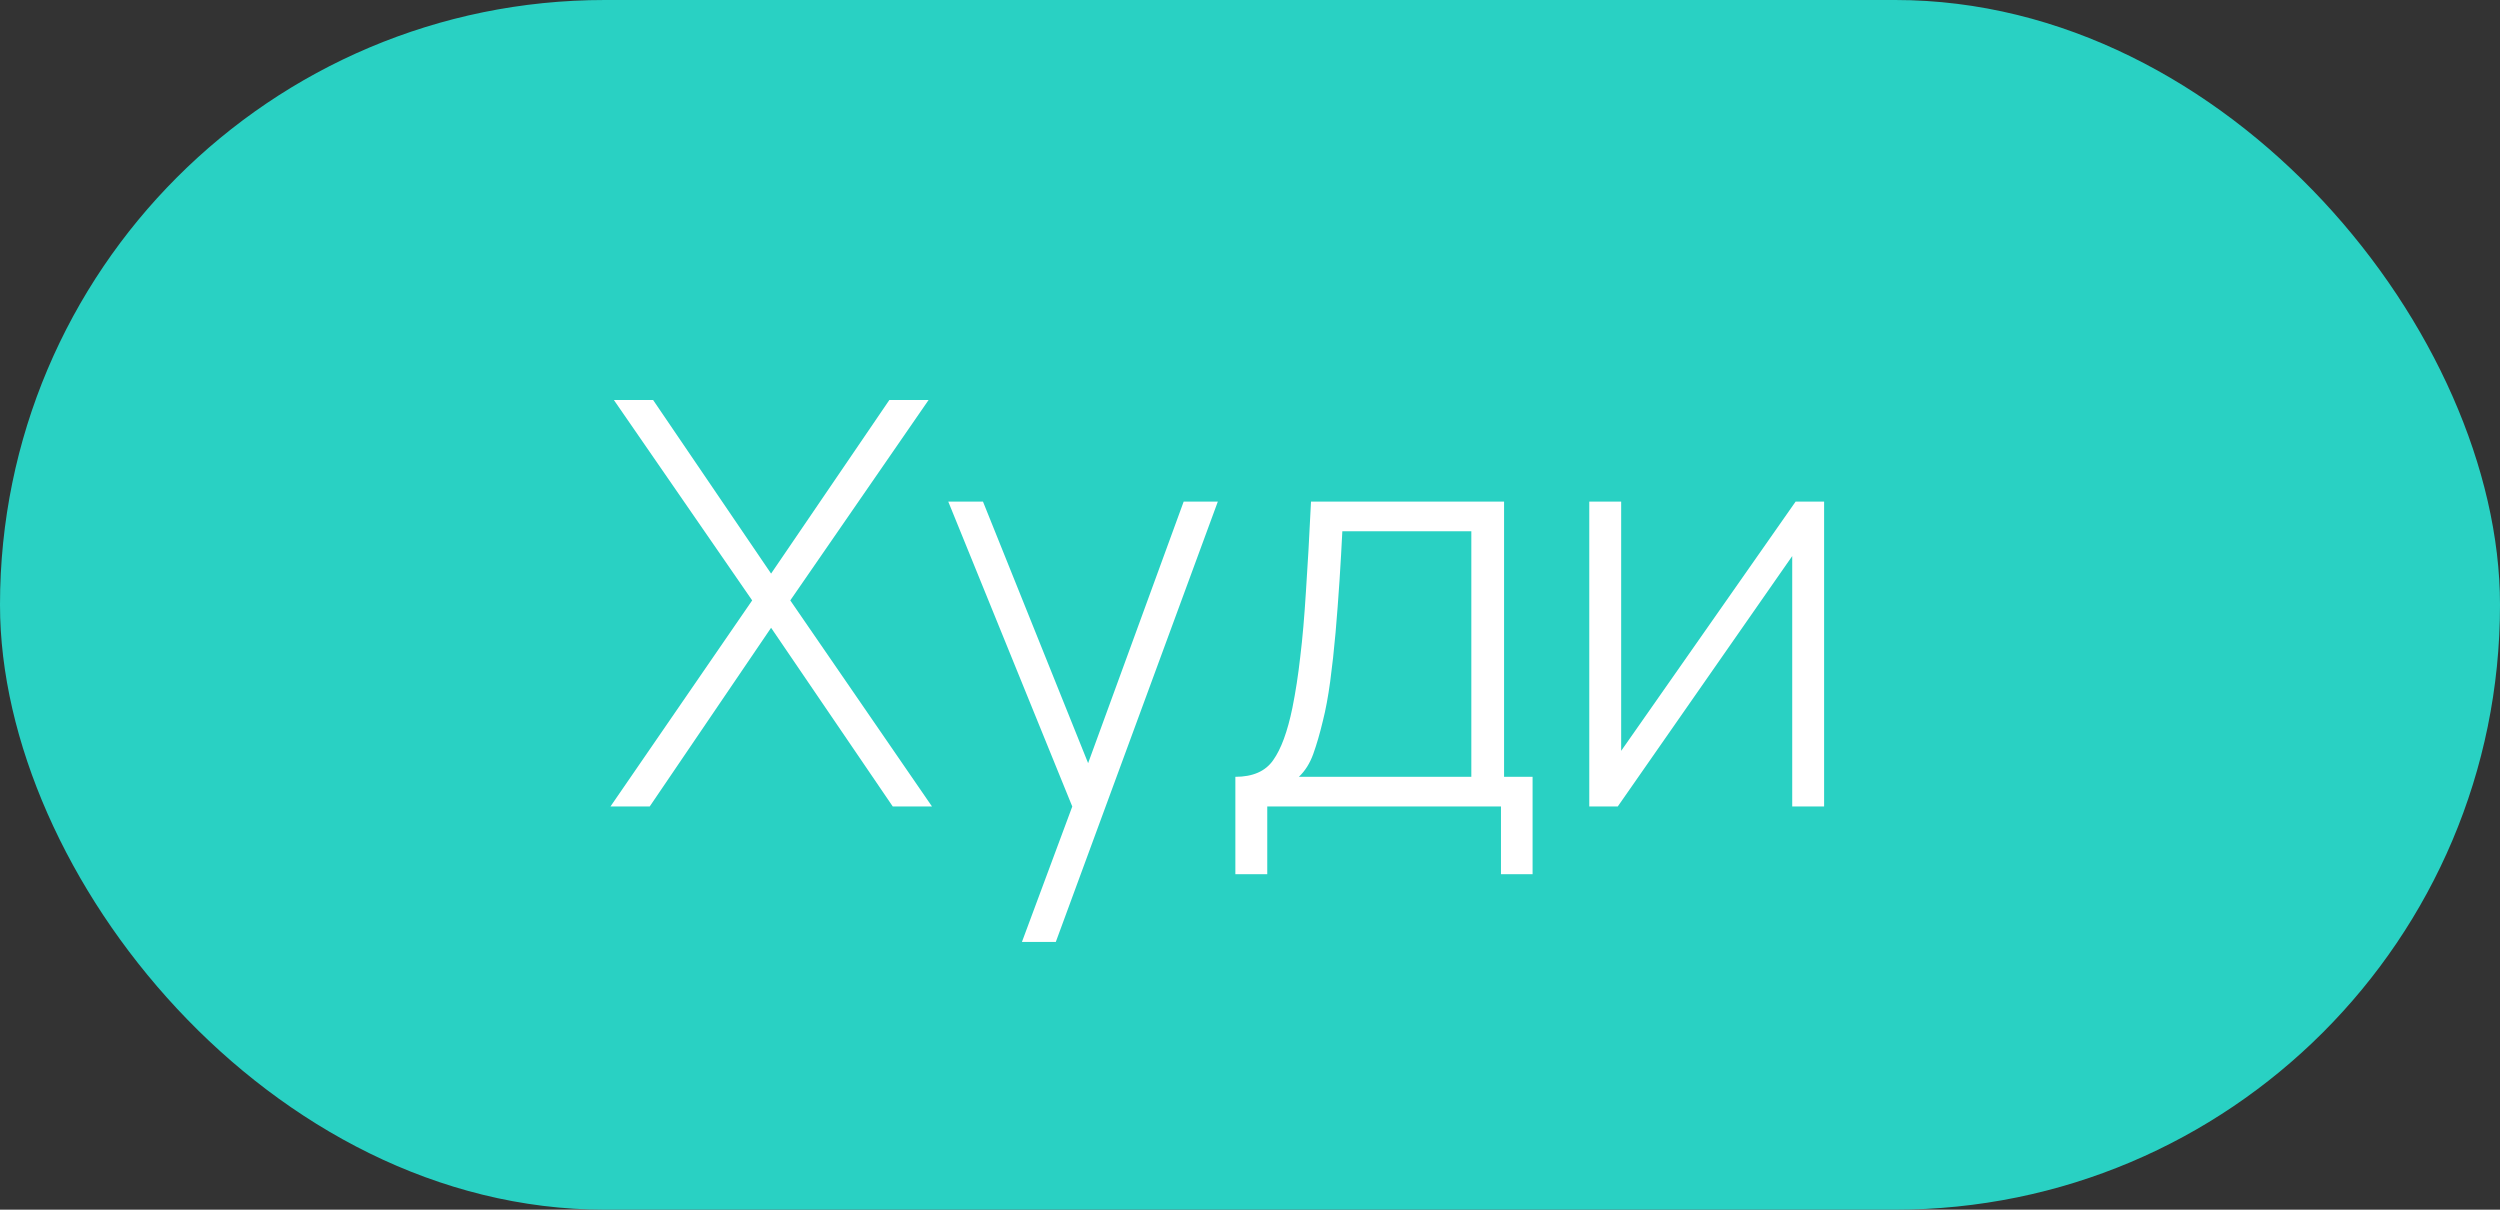
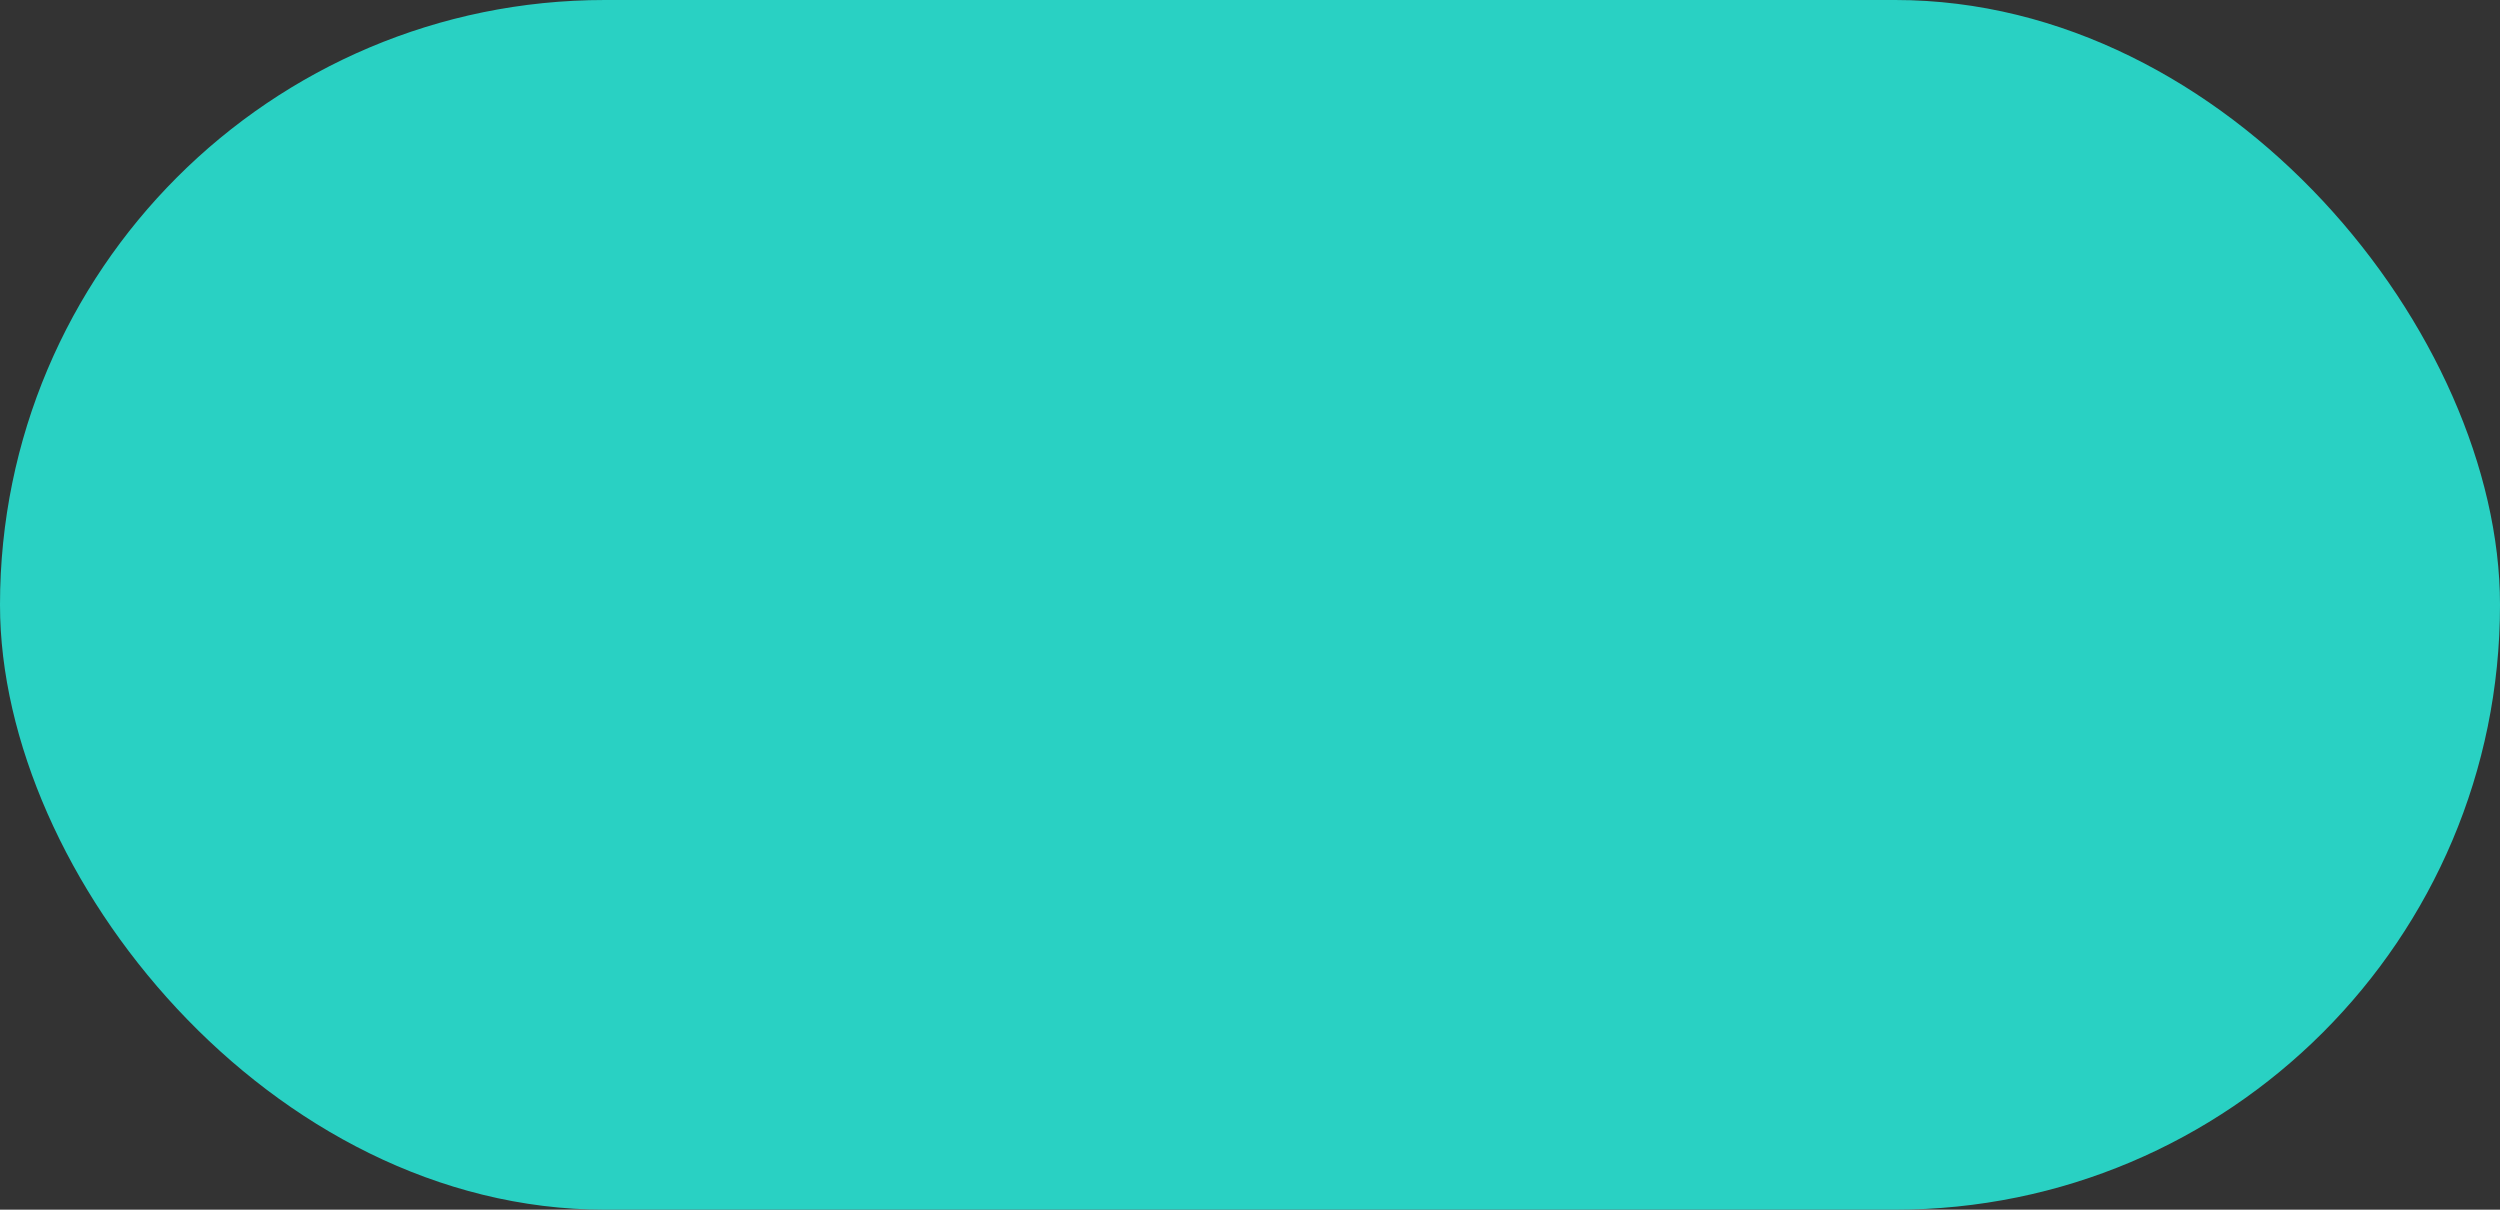
<svg xmlns="http://www.w3.org/2000/svg" width="62" height="30" viewBox="0 0 62 30" fill="none">
  <rect x="0" y="0" width="62" height="30" fill="#333333" stroke="none" />
  <rect width="62" height="30" rx="15" fill="#29D1C3" />
-   <path d="M15.14 20L18.654 14.89L15.224 9.92H16.197L19.123 14.225L22.056 9.92H23.029L19.599 14.89L23.113 20H22.14L19.123 15.569L16.113 20H15.14ZM25.344 23.36L26.814 19.405L26.828 20.581L23.517 12.44H24.378L27.22 19.51H26.772L29.355 12.44H30.202L26.184 23.36H25.344ZM30.637 21.68V19.265C31.071 19.265 31.384 19.127 31.575 18.852C31.771 18.577 31.93 18.145 32.051 17.557C32.13 17.165 32.196 16.74 32.247 16.283C32.303 15.826 32.349 15.289 32.387 14.673C32.429 14.057 32.471 13.313 32.513 12.44H37.301V19.265H38.008V21.68H37.224V20H31.428V21.68H30.637ZM32.212 19.265H36.489V13.175H33.29C33.271 13.558 33.248 13.966 33.22 14.4C33.192 14.829 33.159 15.259 33.122 15.688C33.084 16.117 33.04 16.521 32.989 16.899C32.938 17.277 32.877 17.604 32.807 17.879C32.732 18.192 32.653 18.465 32.569 18.698C32.485 18.931 32.366 19.12 32.212 19.265ZM45.238 12.44V20H44.447V13.791L40.121 20H39.414V12.44H40.205V18.621L44.531 12.44H45.238Z" fill="white" />
</svg>